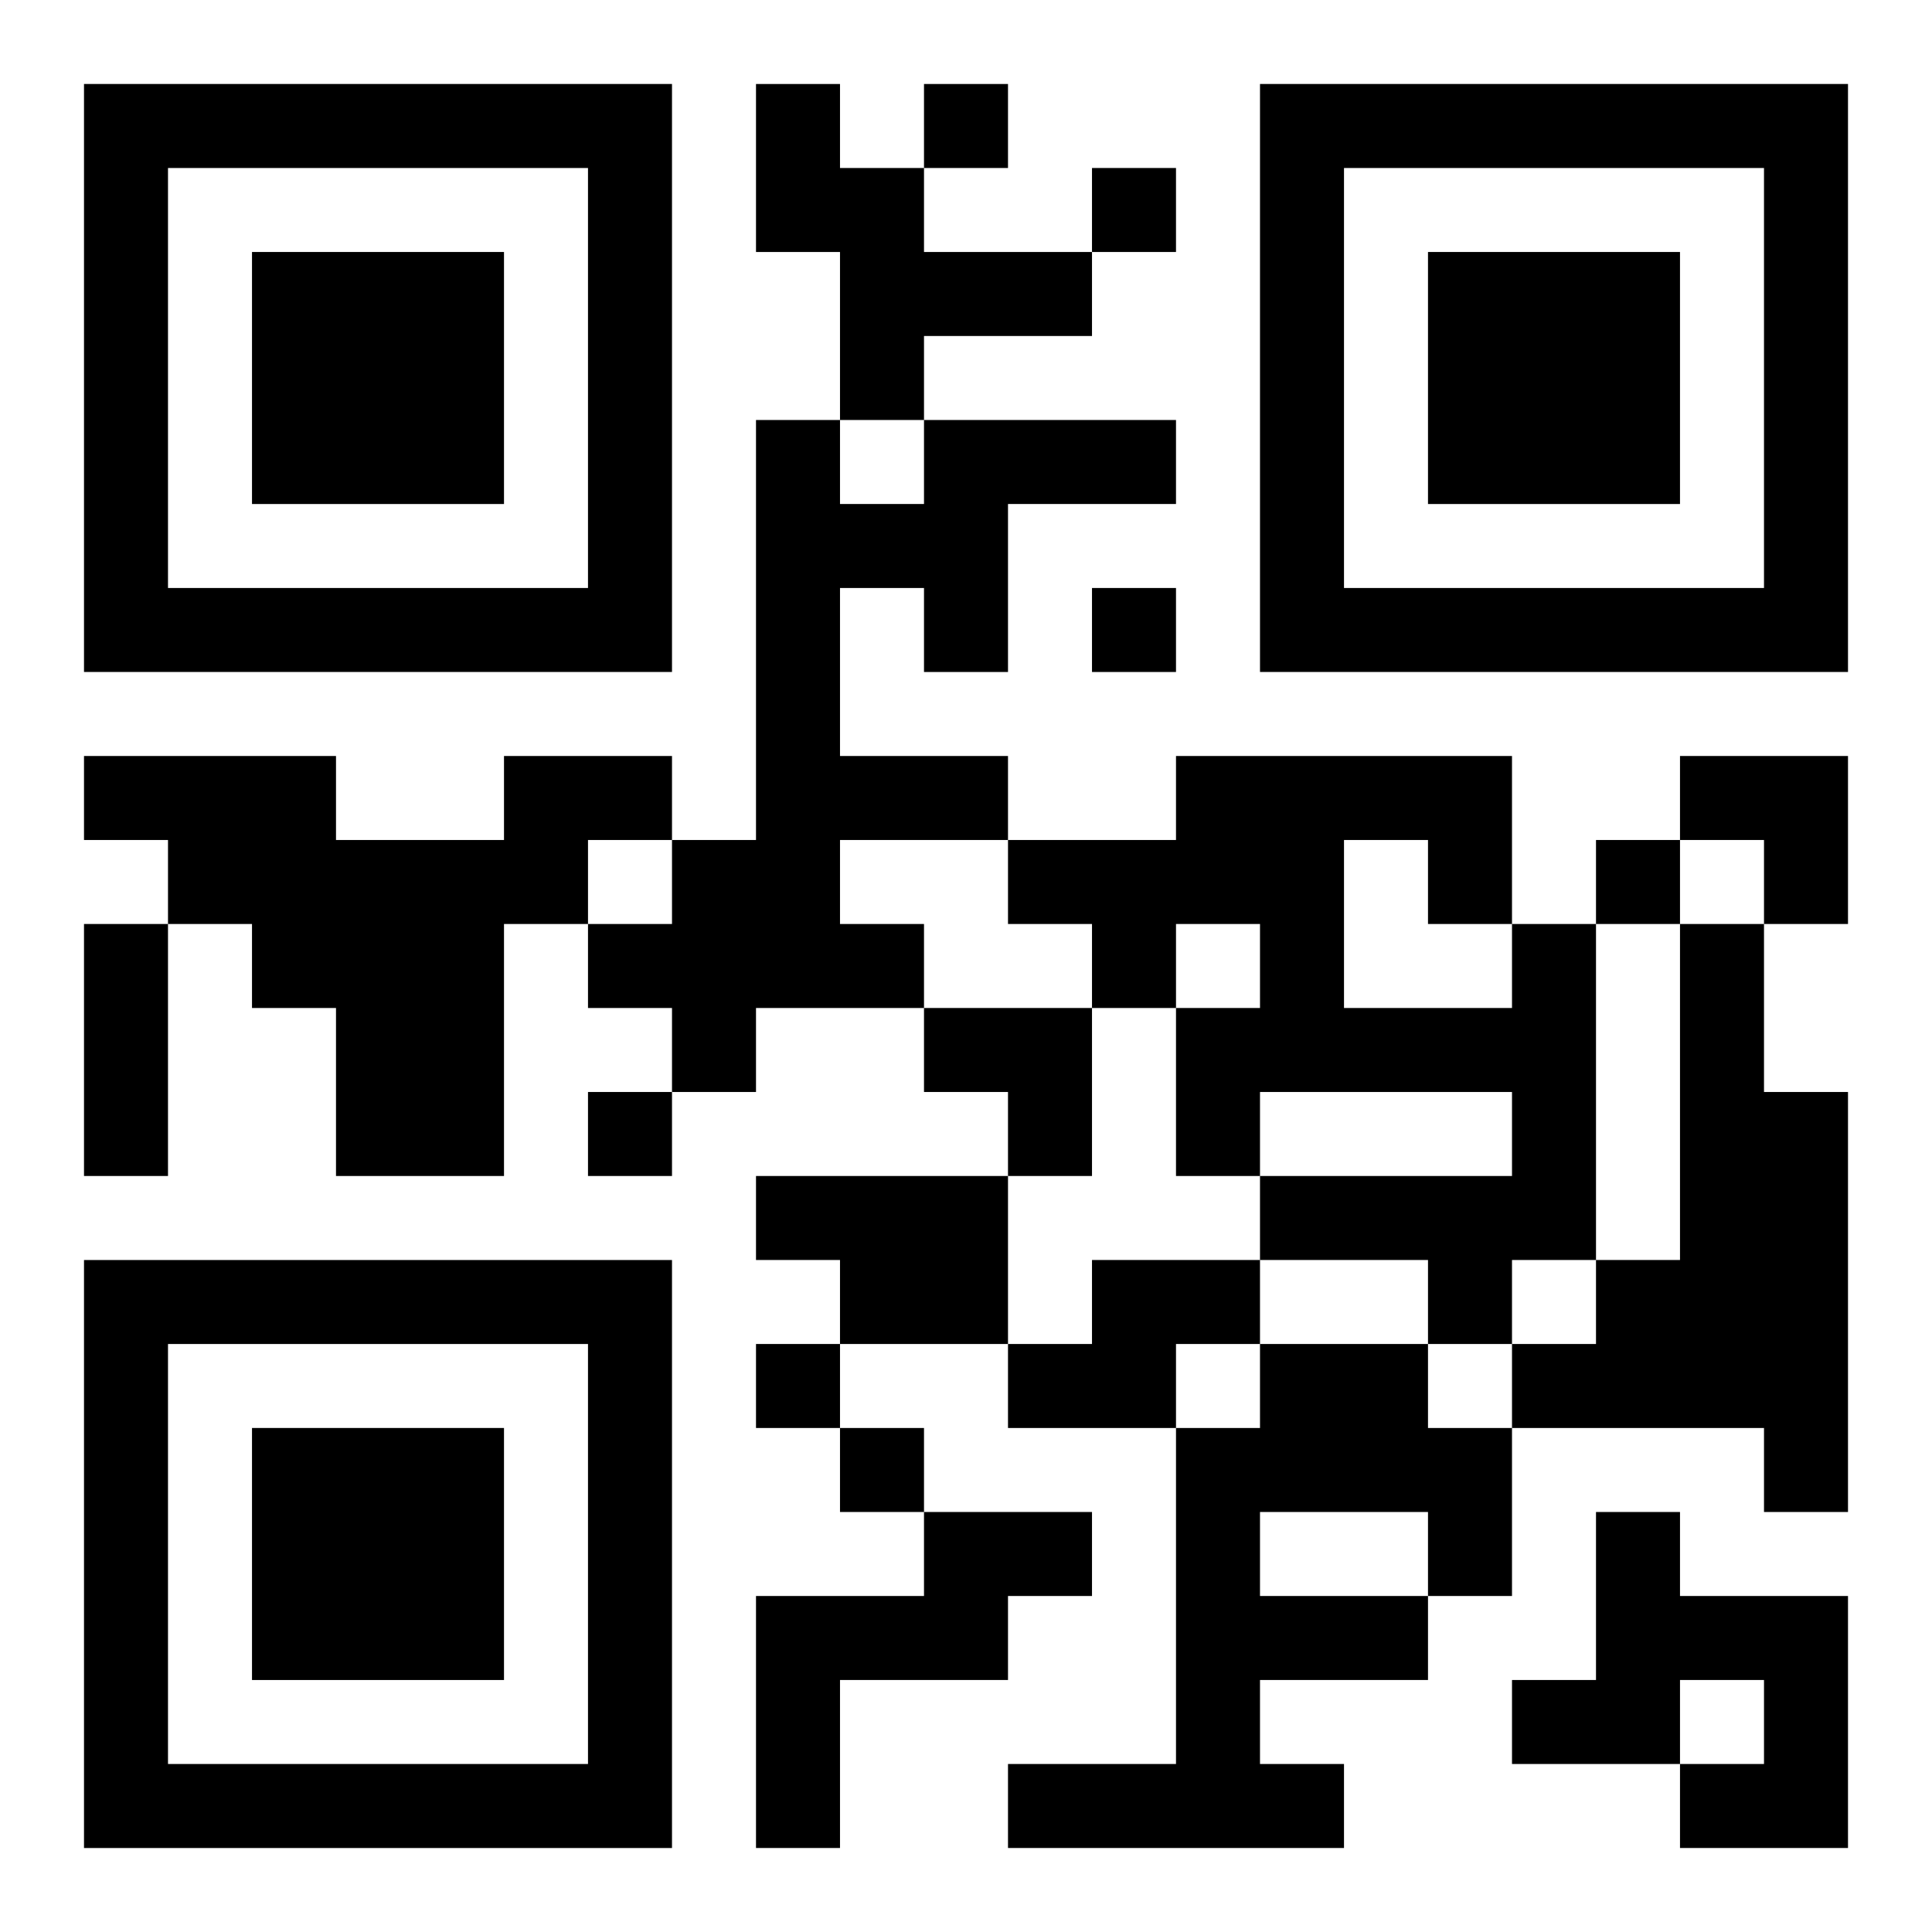
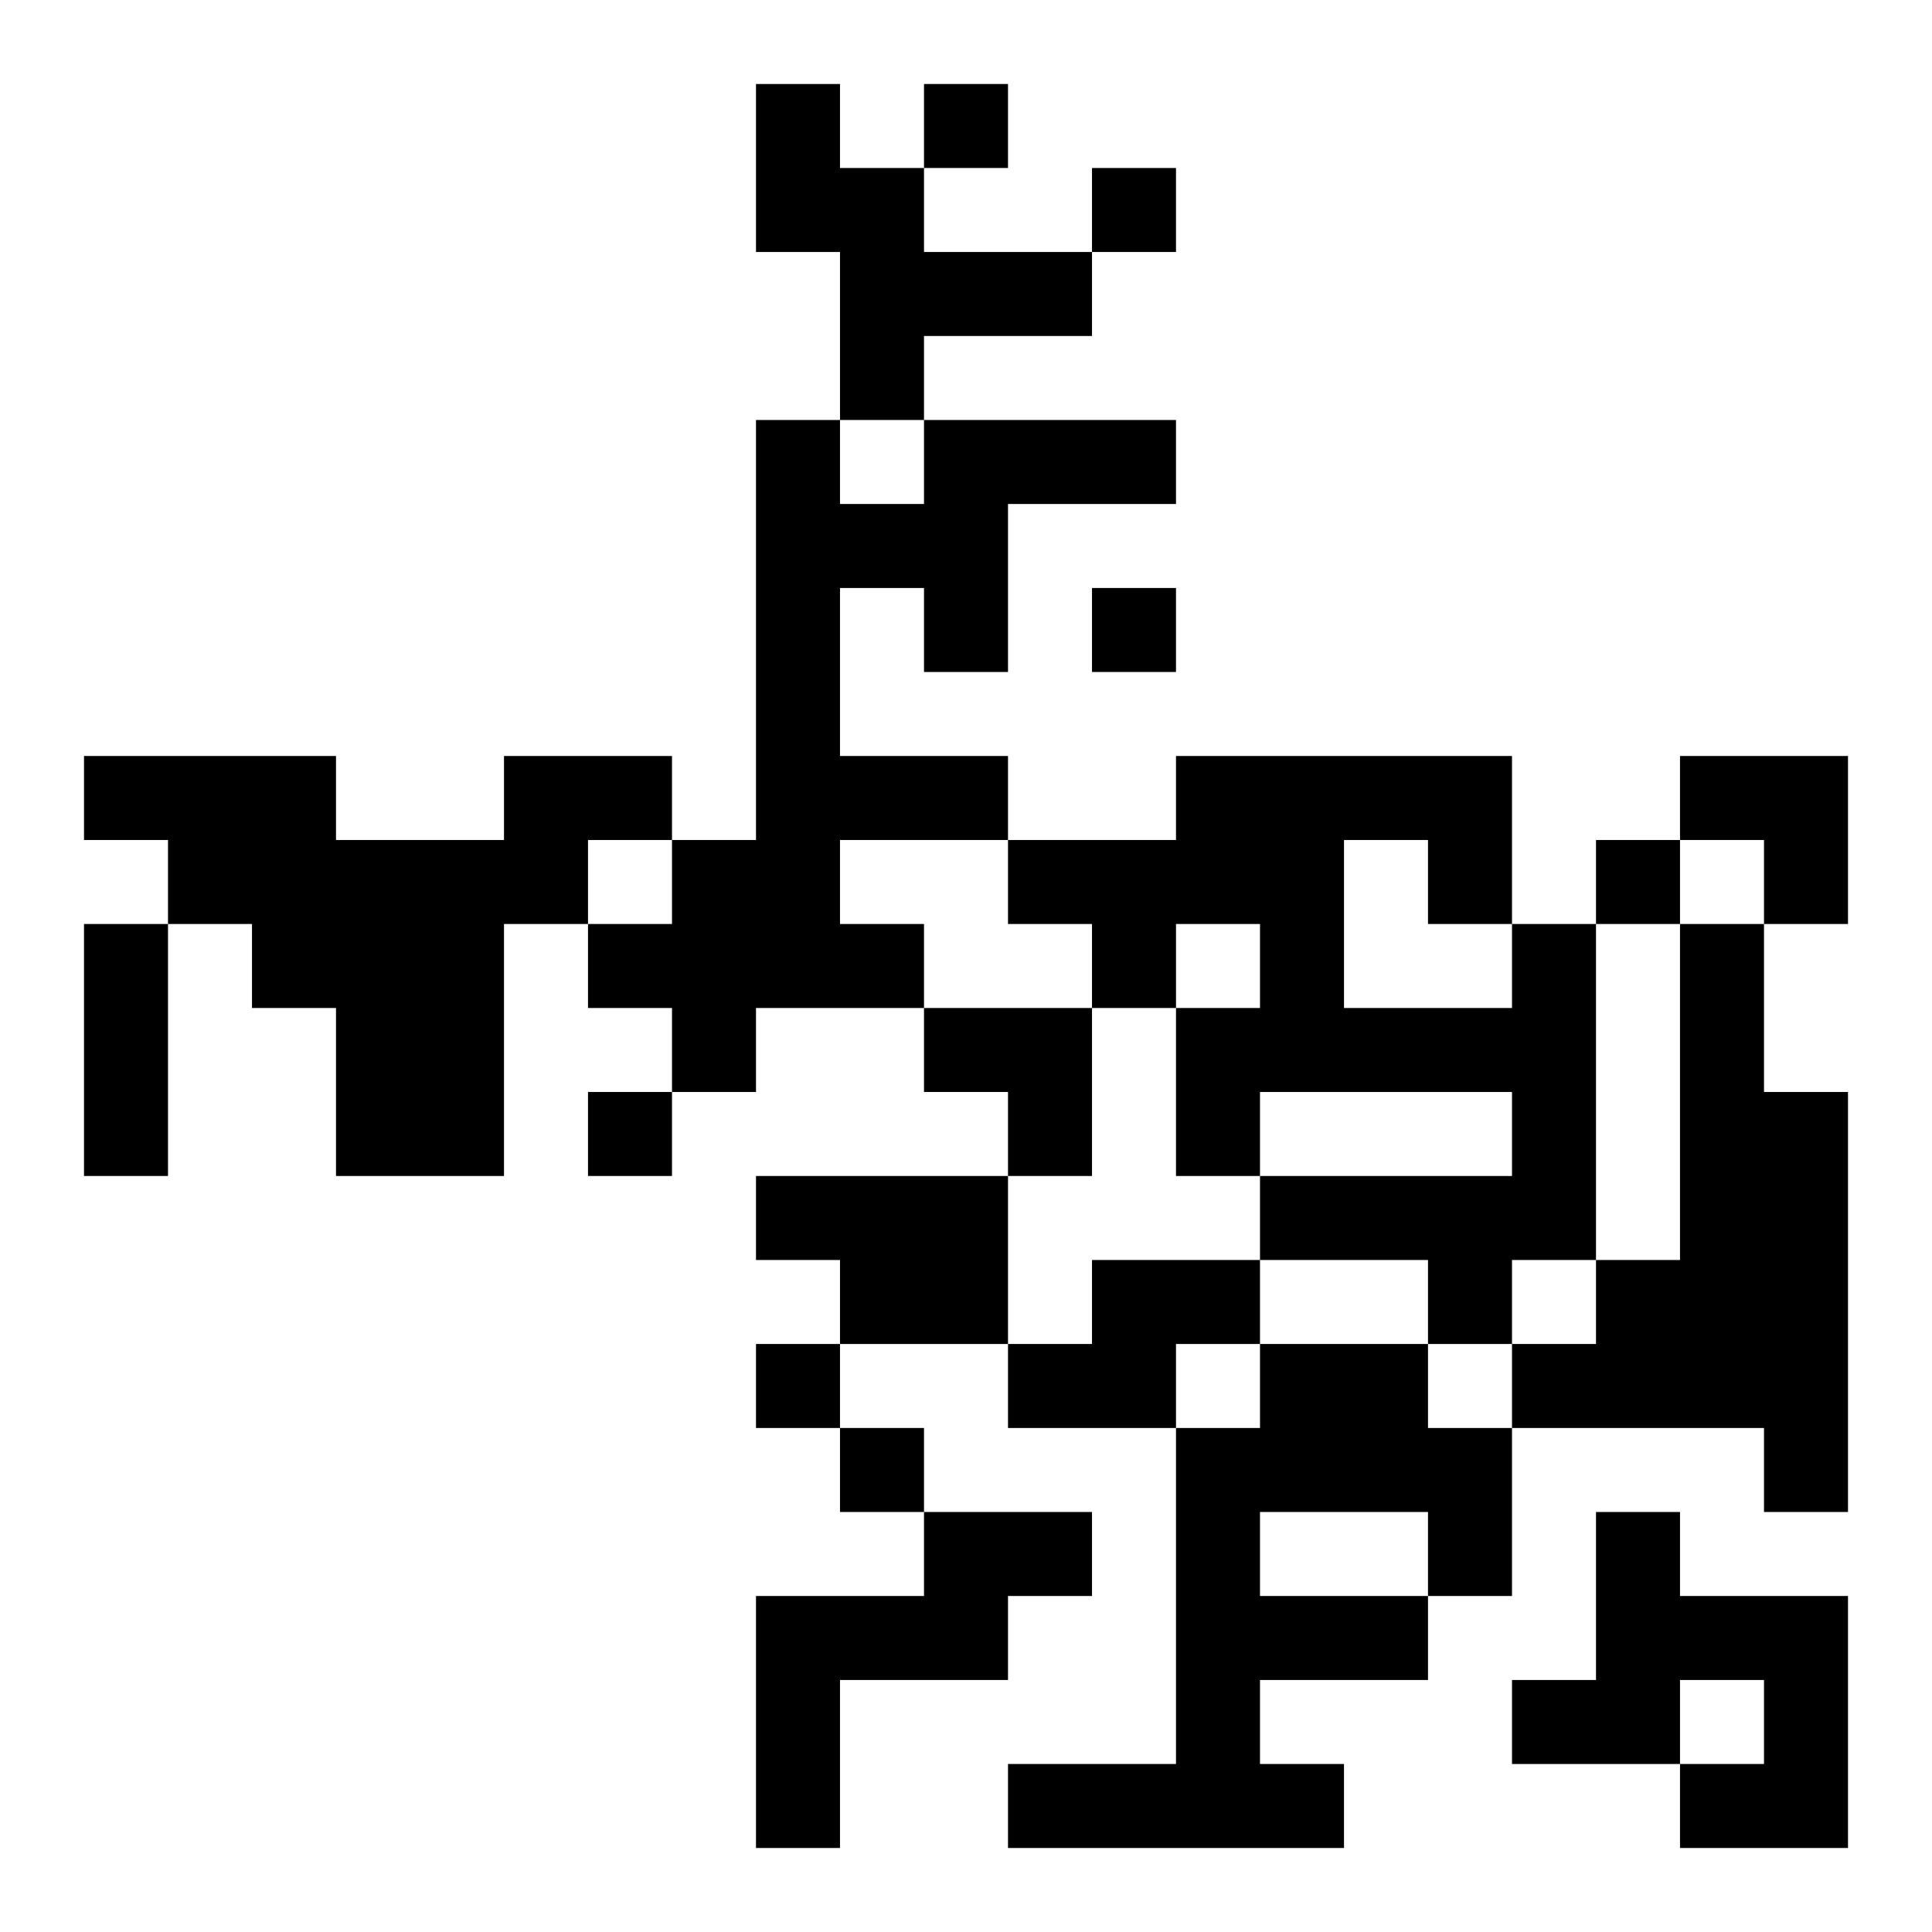
<svg xmlns="http://www.w3.org/2000/svg" xmlns:xlink="http://www.w3.org/1999/xlink" width="250" height="250" baseProfile="full" version="1.1" viewBox="-1 -1 23 23">
  <symbol id="a">
-     <path d="m0 7v7h7v-7h-7zm1 1h5v5h-5v-5zm1 1v3h3v-3h-3z" />
-   </symbol>
+     </symbol>
  <use y="-7" xlink:href="#a" />
  <use y="7" xlink:href="#a" />
  <use x="14" y="-7" xlink:href="#a" />
  <path d="m8 0h1v1h1v1h2v1h-2v1h-1v-2h-1v-2m2 4h3v1h-2v2h-1v-1h-1v2h2v1h-2v1h1v1h-2v1h-1v-1h-1v-1h1v-1h1v-5h1v1h1v-1m-5 4h2v1h-1v1h-1v3h-2v-2h-1v-1h-1v-1h-1v-1h3v1h2v-1m12 2h1v4h-1v1h-1v-1h-2v-1h3v-1h-3v1h-1v-2h1v-1h-1v1h-1v-1h-1v-1h2v-1h4v2m-2-1v2h2v-1h-1v-1h-1m4 1h1v2h1v5h-1v-1h-3v-1h1v-1h1v-4m-11 3h3v2h-2v-1h-1v-1m4 1h2v1h-1v1h-2v-1h1v-1m2 1h2v1h1v2h-1v1h-2v1h1v1h-4v-1h2v-4h1v-1m0 2v1h2v-1h-2m-4 0h2v1h-1v1h-2v2h-1v-3h2v-1m8 0h1v1h2v3h-2v-1h1v-1h-1v1h-2v-1h1v-2m-8-17v1h1v-1h-1m2 1v1h1v-1h-1m0 5v1h1v-1h-1m6 3v1h1v-1h-1m-12 3v1h1v-1h-1m2 3v1h1v-1h-1m1 1v1h1v-1h-1m-9-6h1v3h-1v-3m19-2h2v2h-1v-1h-1zm-9 3h2v2h-1v-1h-1z" />
</svg>